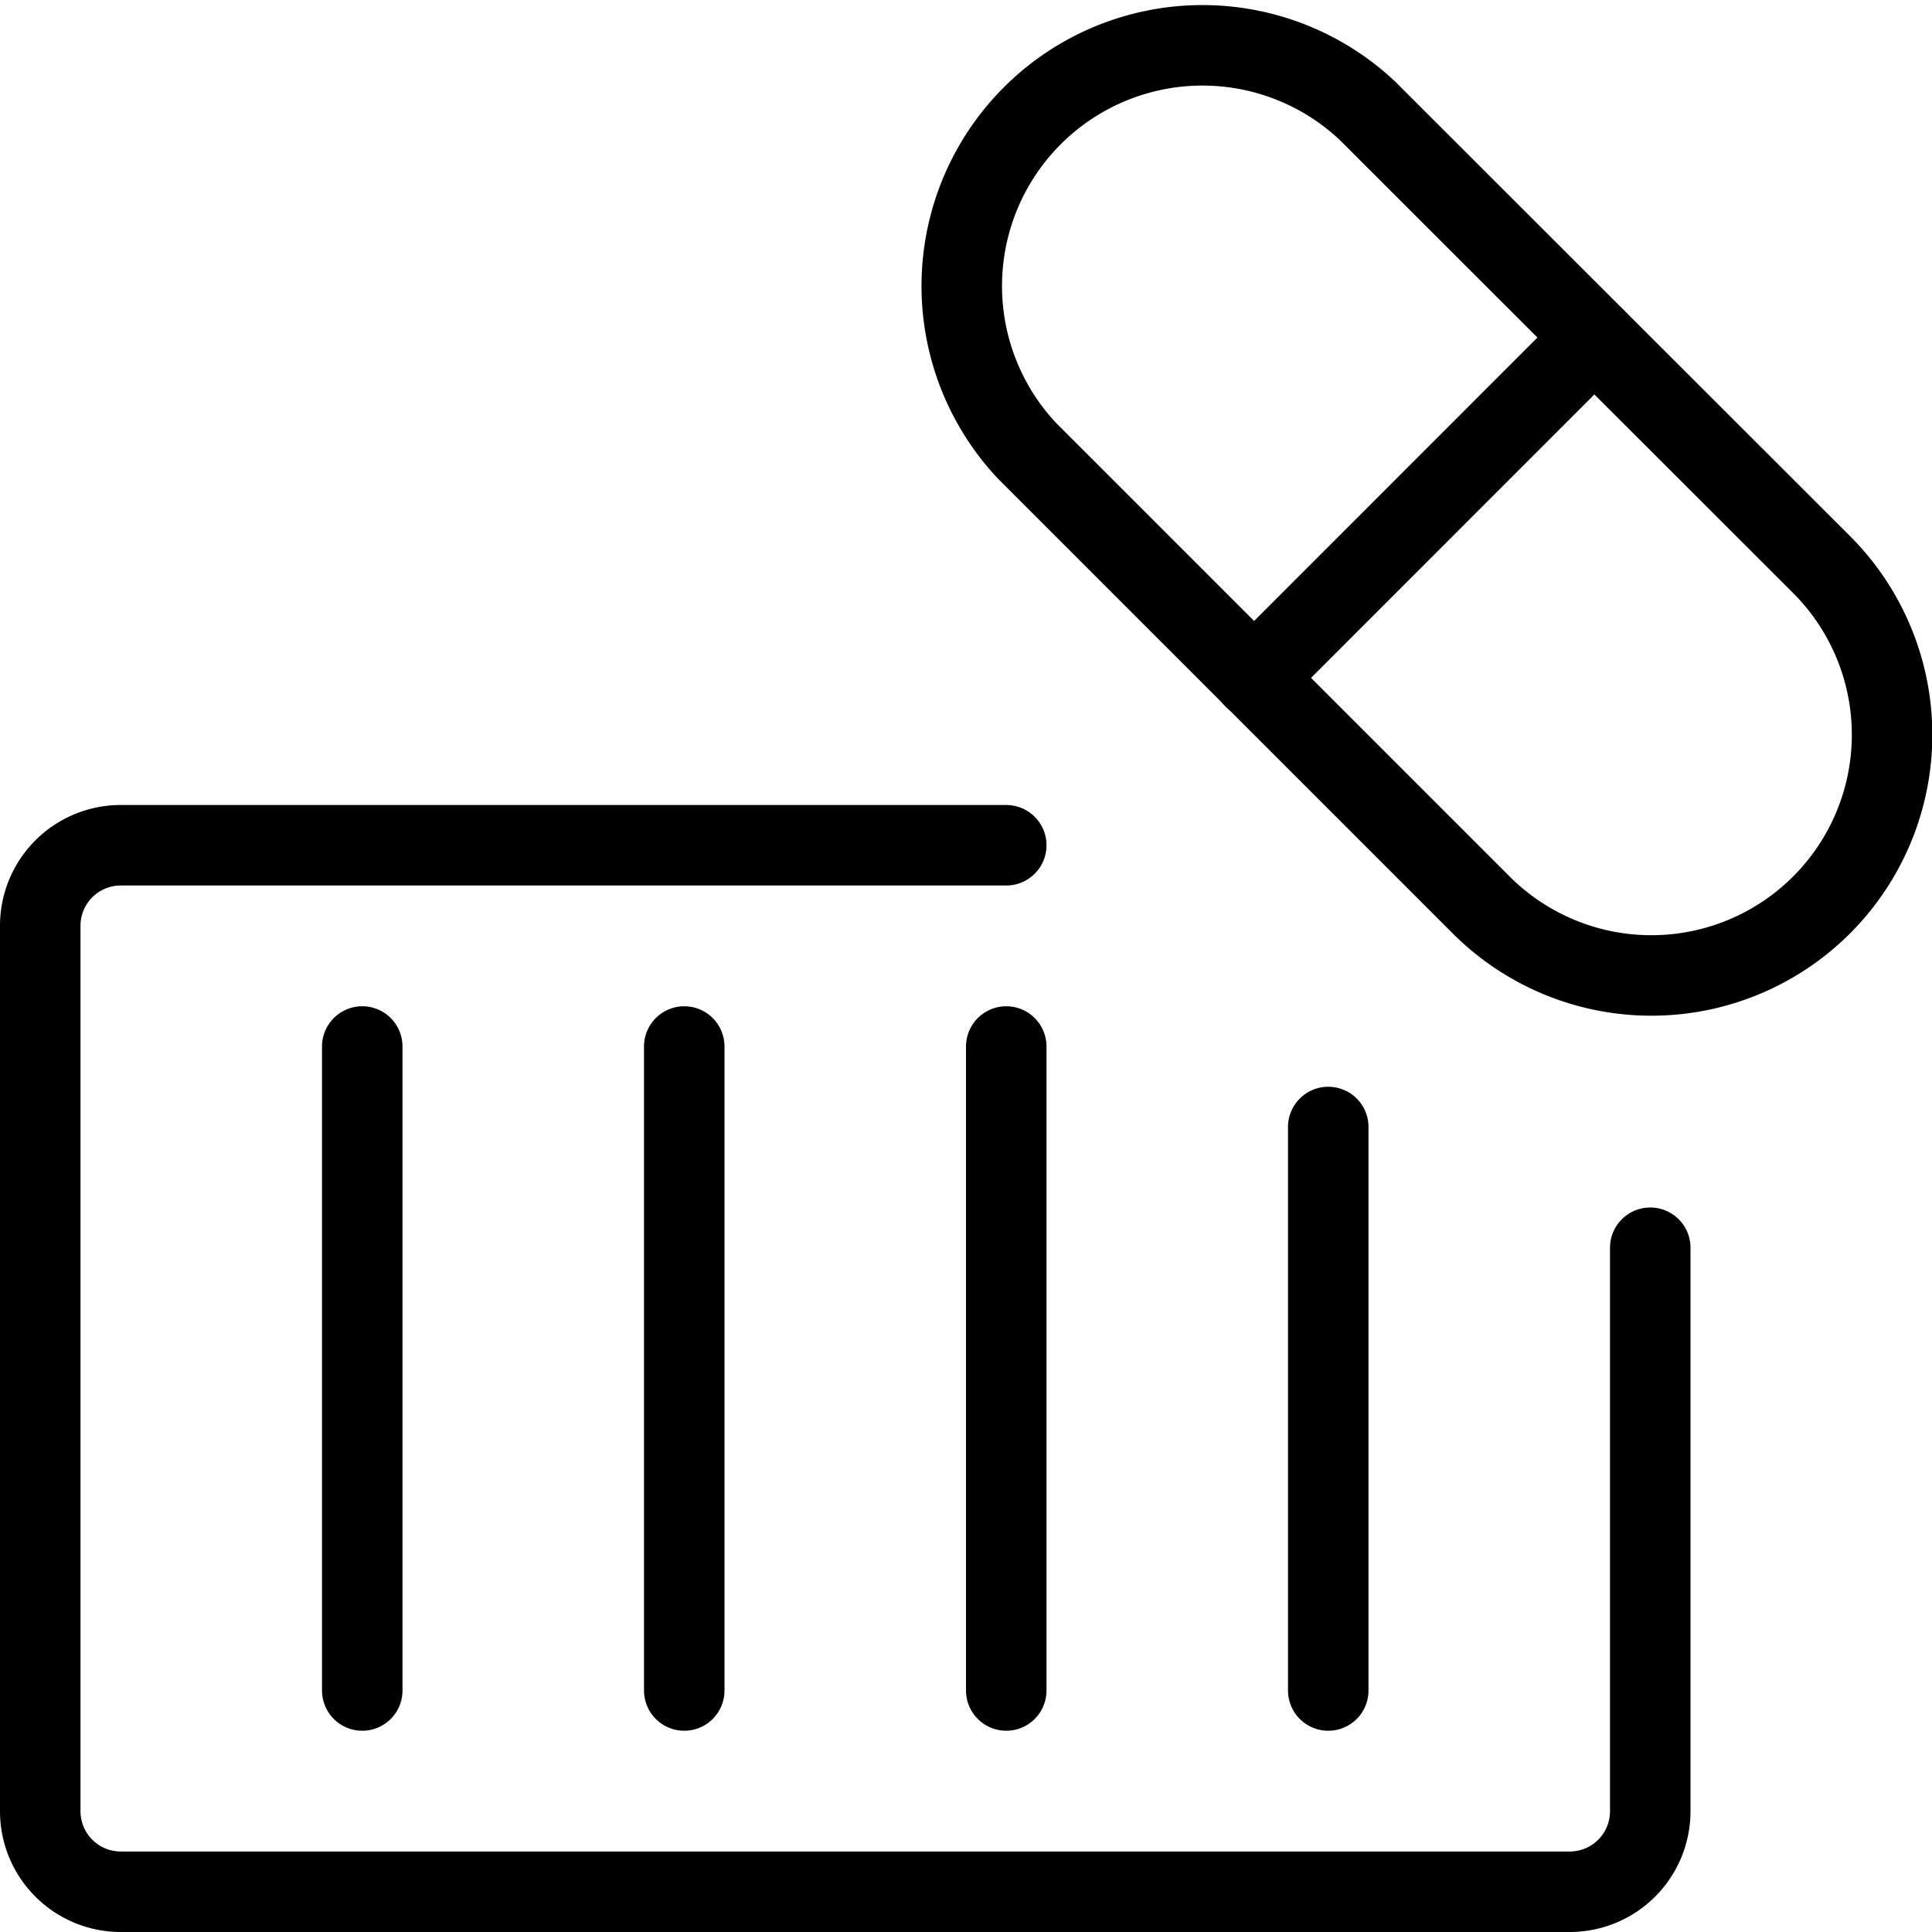
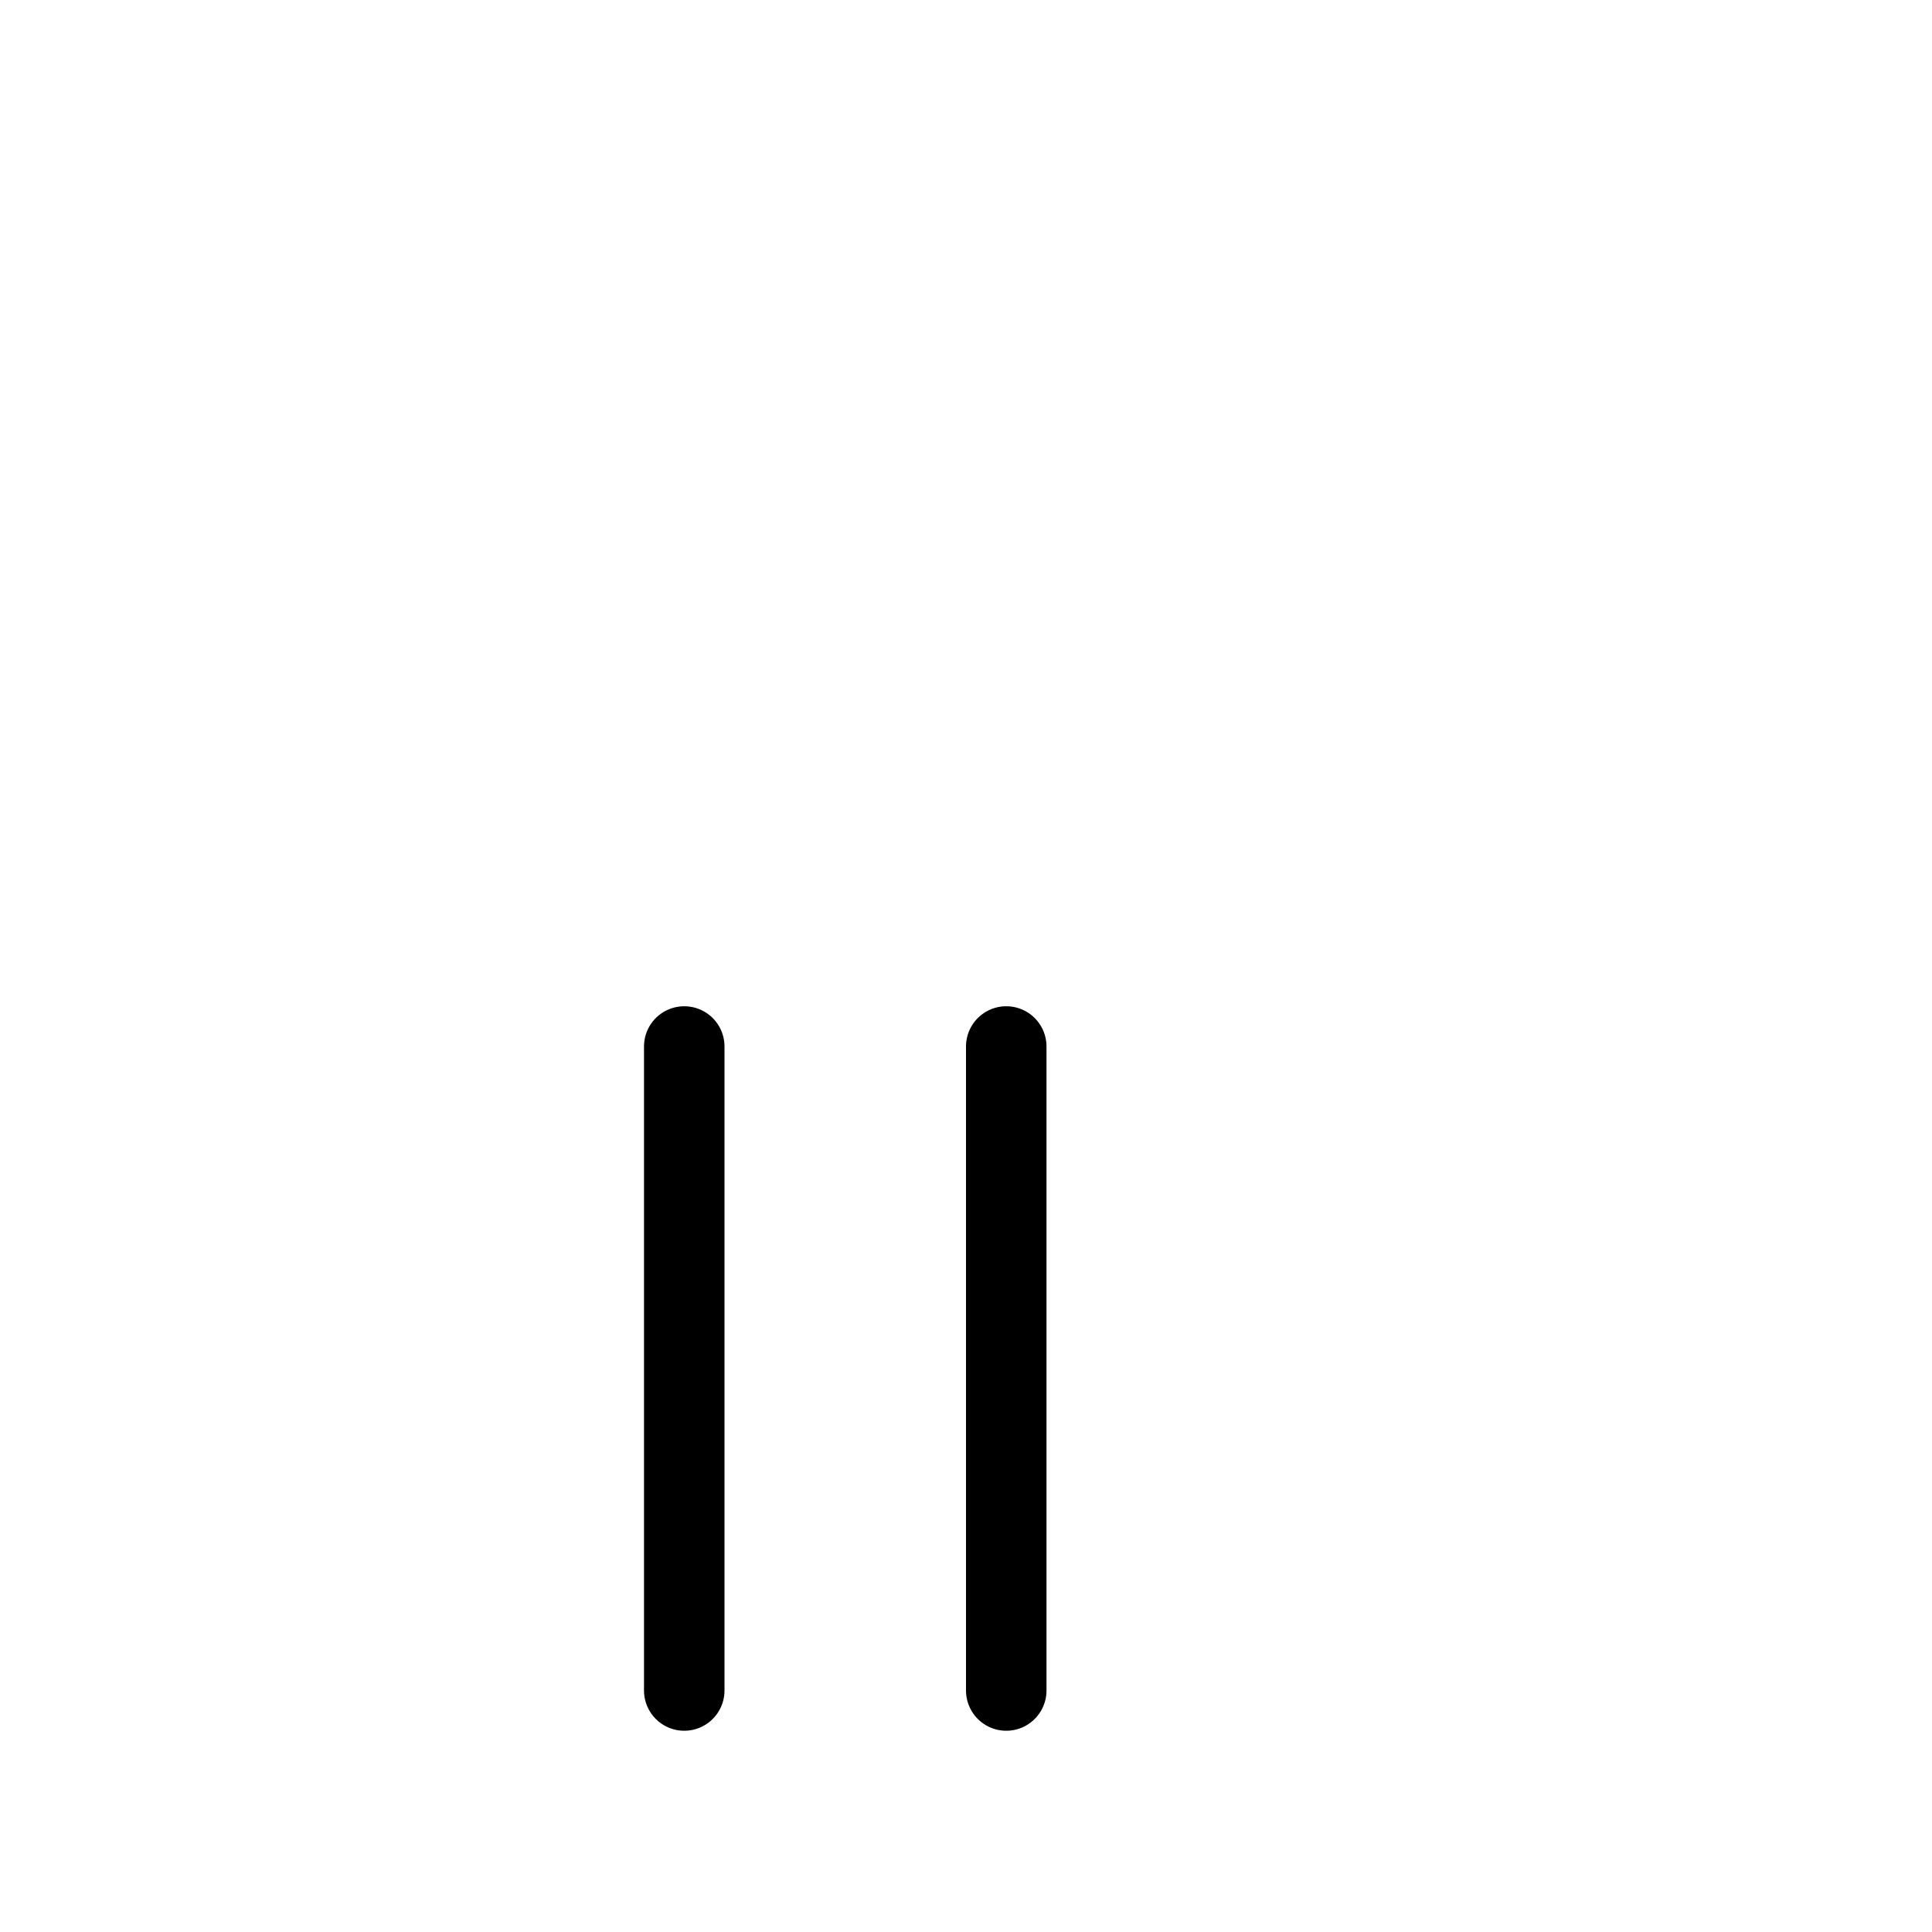
<svg xmlns="http://www.w3.org/2000/svg" viewBox="0 0 24 24">
  <g transform="matrix(1,0,0,1,0,0)">
    <defs>
      <style>.a{fill:none;stroke:#000000;stroke-linecap:round;stroke-linejoin:round;}</style>
    </defs>
-     <path class="a" d="M20.5,15.5v7a1,1,0,0,1-1,1H1.5a1,1,0,0,1-1-1v-11a1,1,0,0,1,1-1h11" />
-     <line class="a" x1="4.5" y1="13" x2="4.5" y2="21" />
    <line class="a" x1="8.5" y1="13" x2="8.5" y2="21" />
    <line class="a" x1="12.5" y1="13" x2="12.5" y2="21" />
-     <line class="a" x1="16.5" y1="14" x2="16.5" y2="21" />
-     <line class="a" x1="19.805" y1="4.194" x2="15.577" y2="8.423" />
-     <path class="a" d="M18.4,11.242a2.99,2.99,0,0,0,4.228-4.229L16.987,1.376A2.99,2.99,0,0,0,12.758,5.6Z" />
  </g>
</svg>